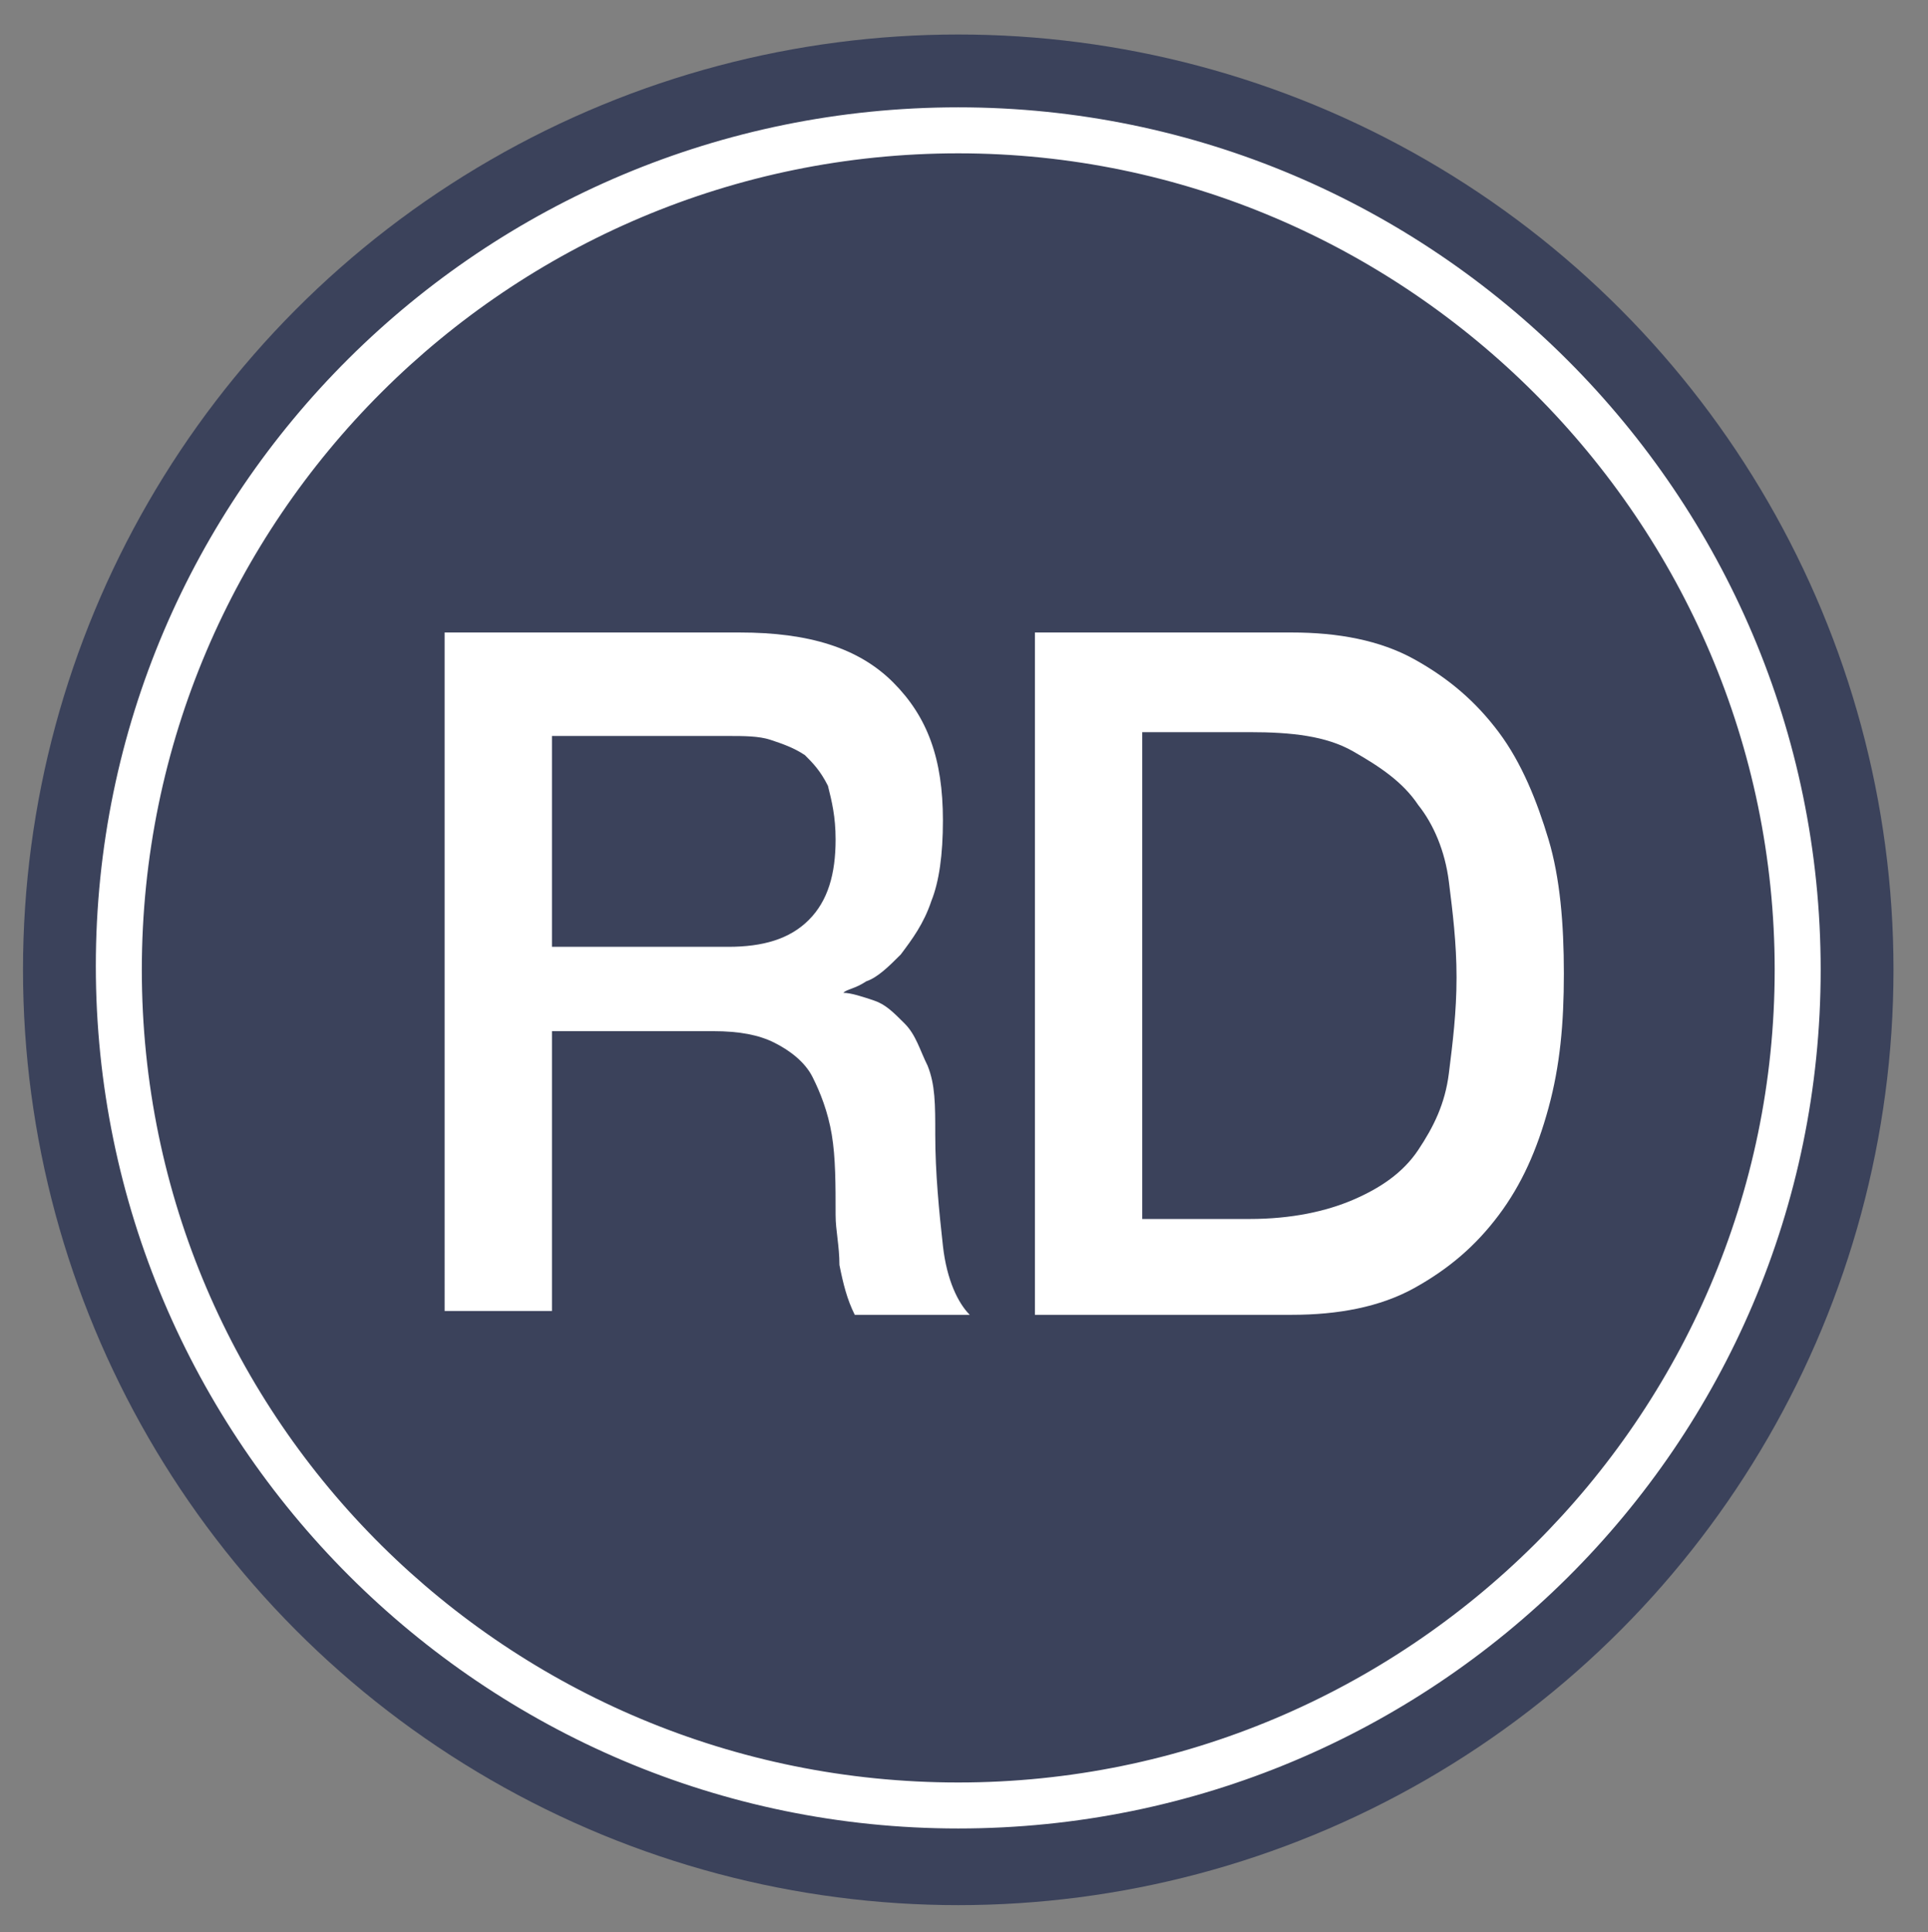
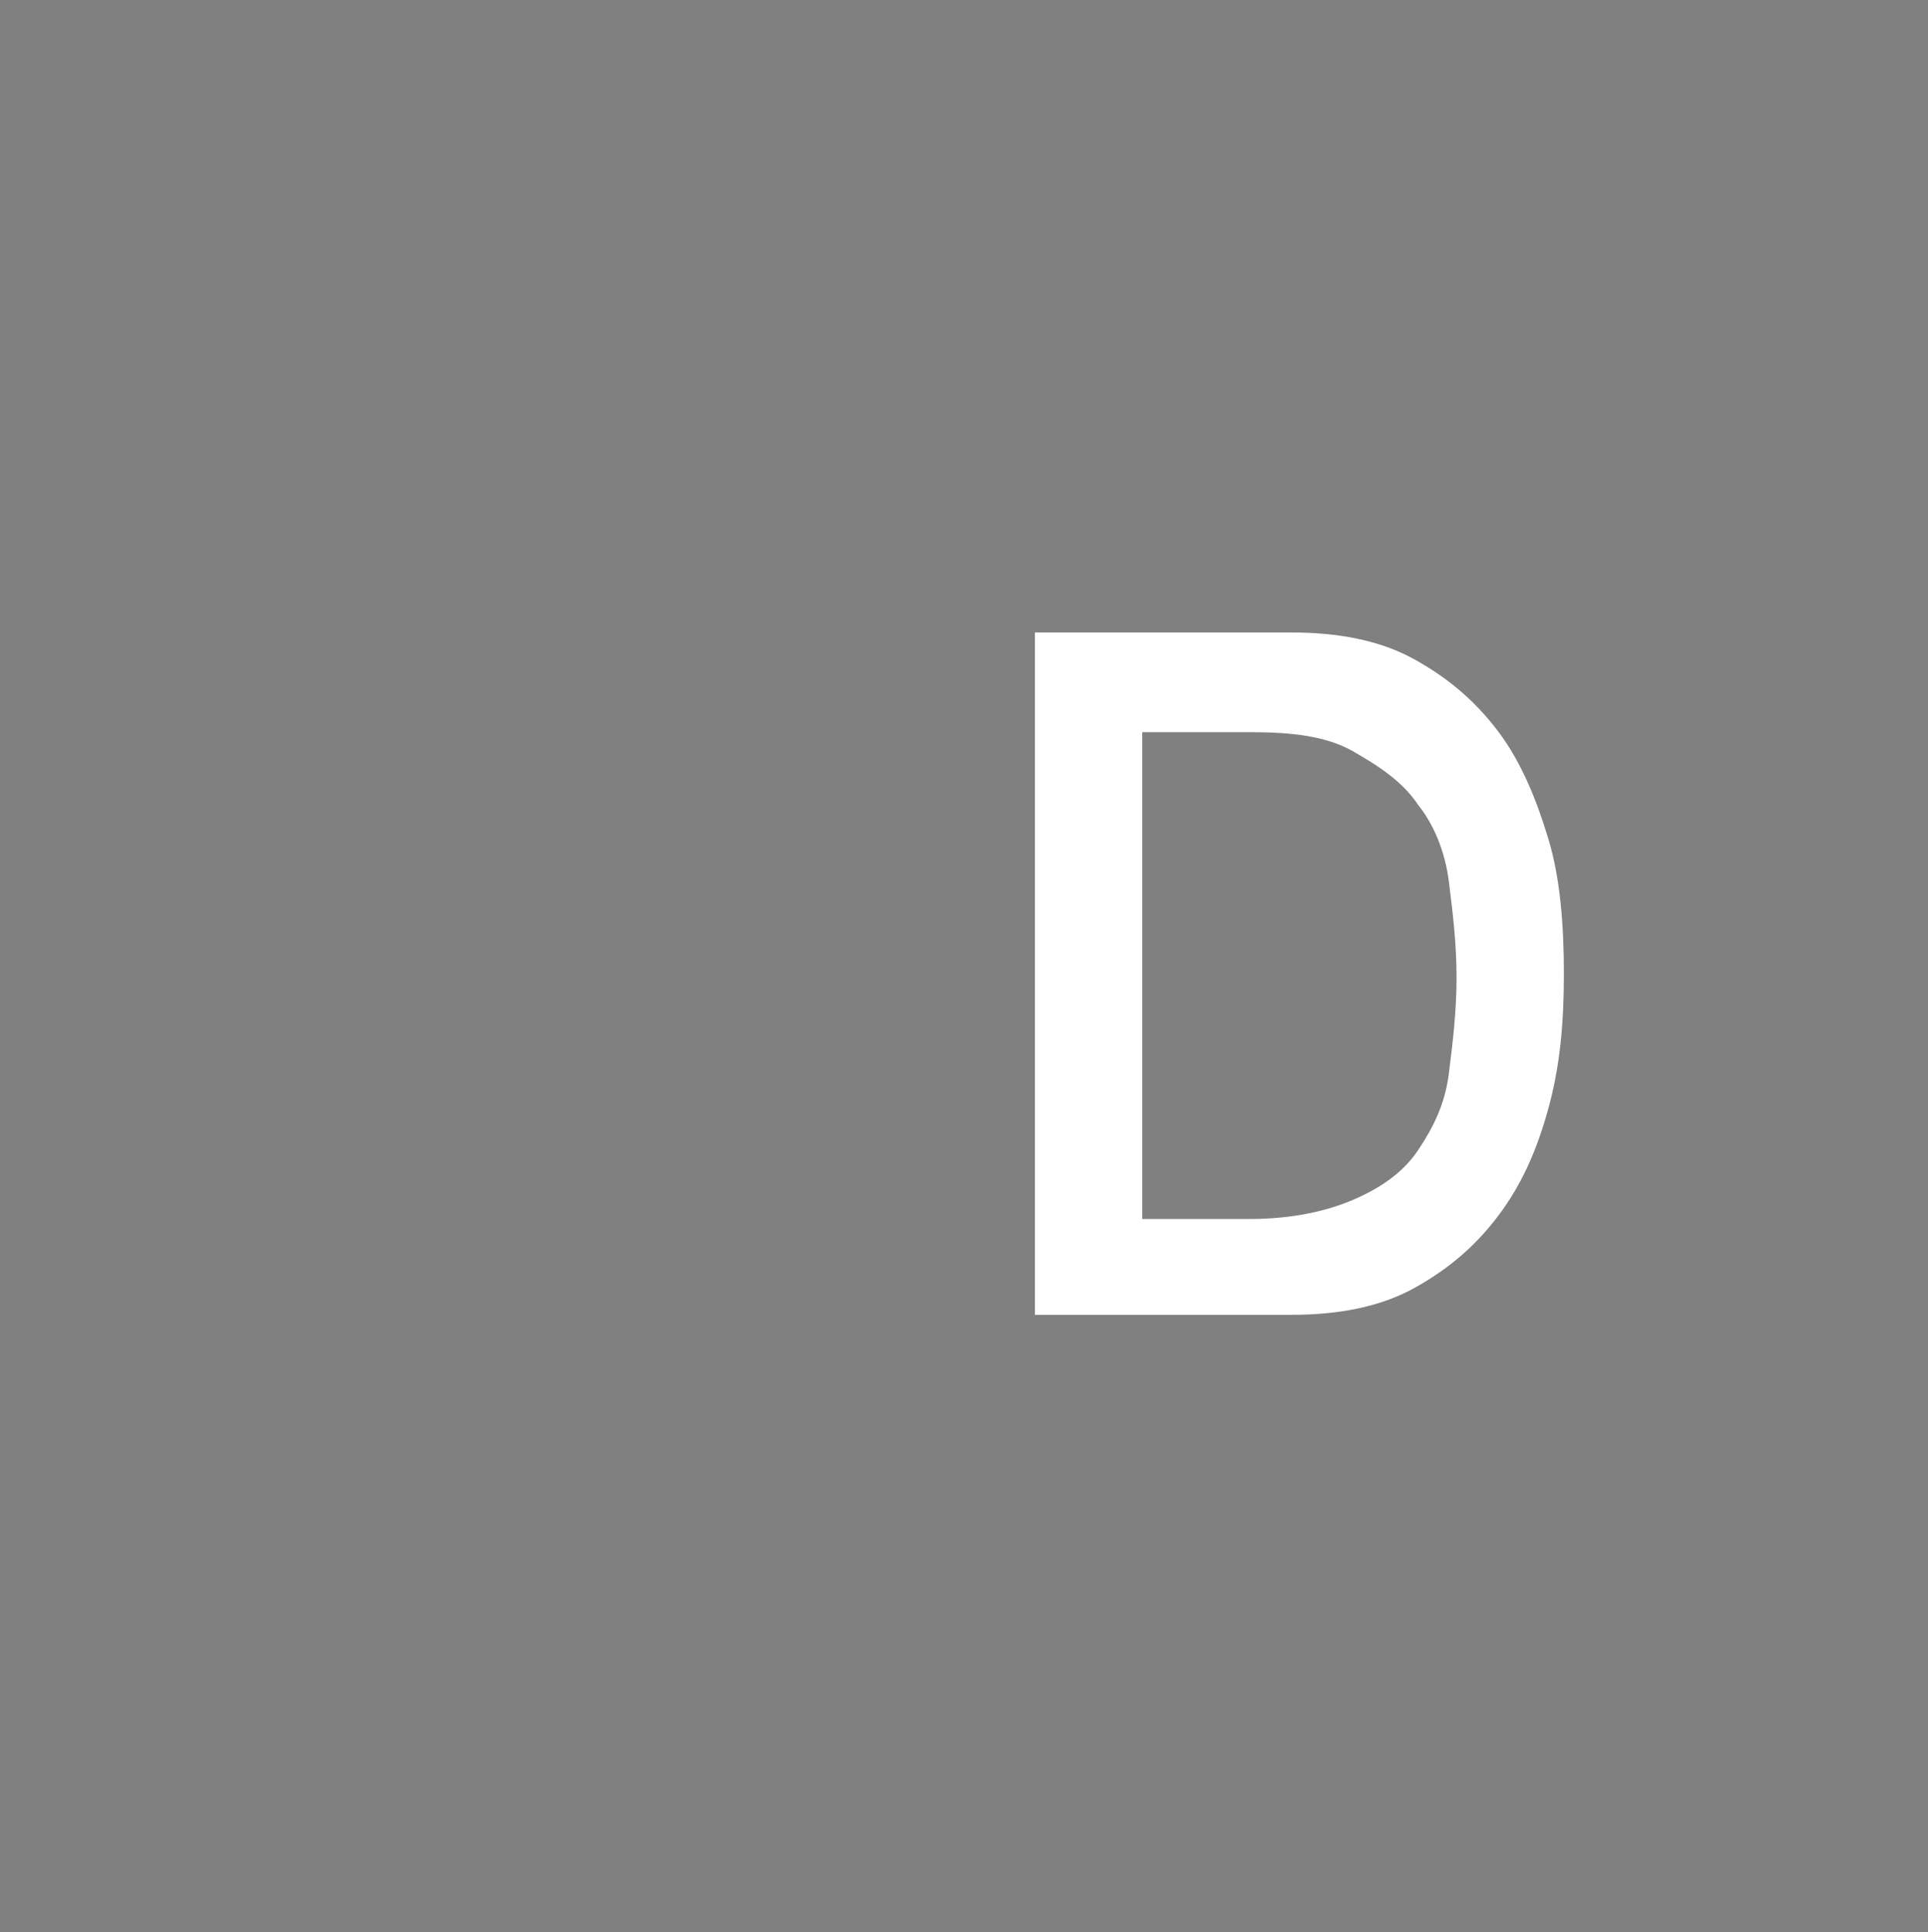
<svg xmlns="http://www.w3.org/2000/svg" version="1.1" id="Ebene_1" x="0px" y="0px" width="50.3px" height="50.4px" viewBox="0 0 50.3 50.4" enable-background="new 0 0 50.3 50.4" xml:space="preserve">
  <rect x="0" y="0" width="50.3" height="50.4" fill="#808080" stroke="none" />
  <g>
    <path fill="#FFFFFF" d="M50.8,50.8" />
    <path fill="#FFFFFF" d="M-0.7-0.3" />
-     <circle fill="#3B425B" cx="25" cy="25.3" r="24.4" />
    <g>
-       <path fill="#FFFFFF" d="M25,47.7c-12.4,0-22.5-10.1-22.5-22.5S12.6,2.8,25,2.8s22.5,10.1,22.5,22.5S37.4,47.7,25,47.7z M25,4    C13.3,4,3.7,13.5,3.7,25.3S13.3,46.5,25,46.5S46.3,37,46.3,25.3S36.7,4,25,4z" />
-     </g>
+       </g>
    <g>
-       <path fill="#FFFFFF" d="M11.6,16.5h7.7c1.8,0,3.1,0.4,4,1.3c0.9,0.9,1.3,2,1.3,3.6c0,0.9-0.1,1.6-0.3,2.1c-0.2,0.6-0.5,1-0.8,1.4    c-0.3,0.3-0.6,0.6-0.9,0.7c-0.3,0.2-0.5,0.2-0.6,0.3v0c0.2,0,0.5,0.1,0.8,0.2c0.3,0.1,0.5,0.3,0.8,0.6s0.4,0.7,0.6,1.1    c0.2,0.5,0.2,1,0.2,1.8c0,1,0.1,2,0.2,2.9c0.1,0.9,0.4,1.5,0.7,1.8h-3c-0.2-0.4-0.3-0.8-0.4-1.3c0-0.5-0.1-0.9-0.1-1.3    c0-0.8,0-1.5-0.1-2.1s-0.3-1.1-0.5-1.5c-0.2-0.4-0.6-0.7-1-0.9c-0.4-0.2-0.9-0.3-1.6-0.3h-4.2v7.3h-2.8V16.5z M14.4,24.7H19    c0.9,0,1.6-0.2,2.1-0.7c0.5-0.5,0.7-1.2,0.7-2.1c0-0.6-0.1-1-0.2-1.4c-0.2-0.4-0.4-0.6-0.6-0.8c-0.3-0.2-0.6-0.3-0.9-0.4    c-0.3-0.1-0.7-0.1-1.1-0.1h-4.6V24.7z" />
      <path fill="#FFFFFF" d="M27,16.5h6.7c1.2,0,2.3,0.2,3.2,0.7c0.9,0.5,1.6,1.1,2.2,1.9c0.6,0.8,1,1.8,1.3,2.8s0.4,2.2,0.4,3.5    s-0.1,2.4-0.4,3.5c-0.3,1.1-0.7,2-1.3,2.8c-0.6,0.8-1.3,1.4-2.2,1.9c-0.9,0.5-2,0.7-3.2,0.7H27V16.5z M29.8,31.8h2.8    c1.1,0,2-0.2,2.7-0.5C36,31,36.6,30.6,37,30s0.7-1.2,0.8-2c0.1-0.8,0.2-1.6,0.2-2.5c0-0.9-0.1-1.7-0.2-2.5c-0.1-0.8-0.4-1.5-0.8-2    c-0.4-0.6-1-1-1.7-1.4s-1.6-0.5-2.7-0.5h-2.8V31.8z" />
    </g>
  </g>
  <g>
</g>
  <g>
</g>
  <g>
</g>
  <g>
</g>
  <g>
</g>
  <g>
</g>
</svg>